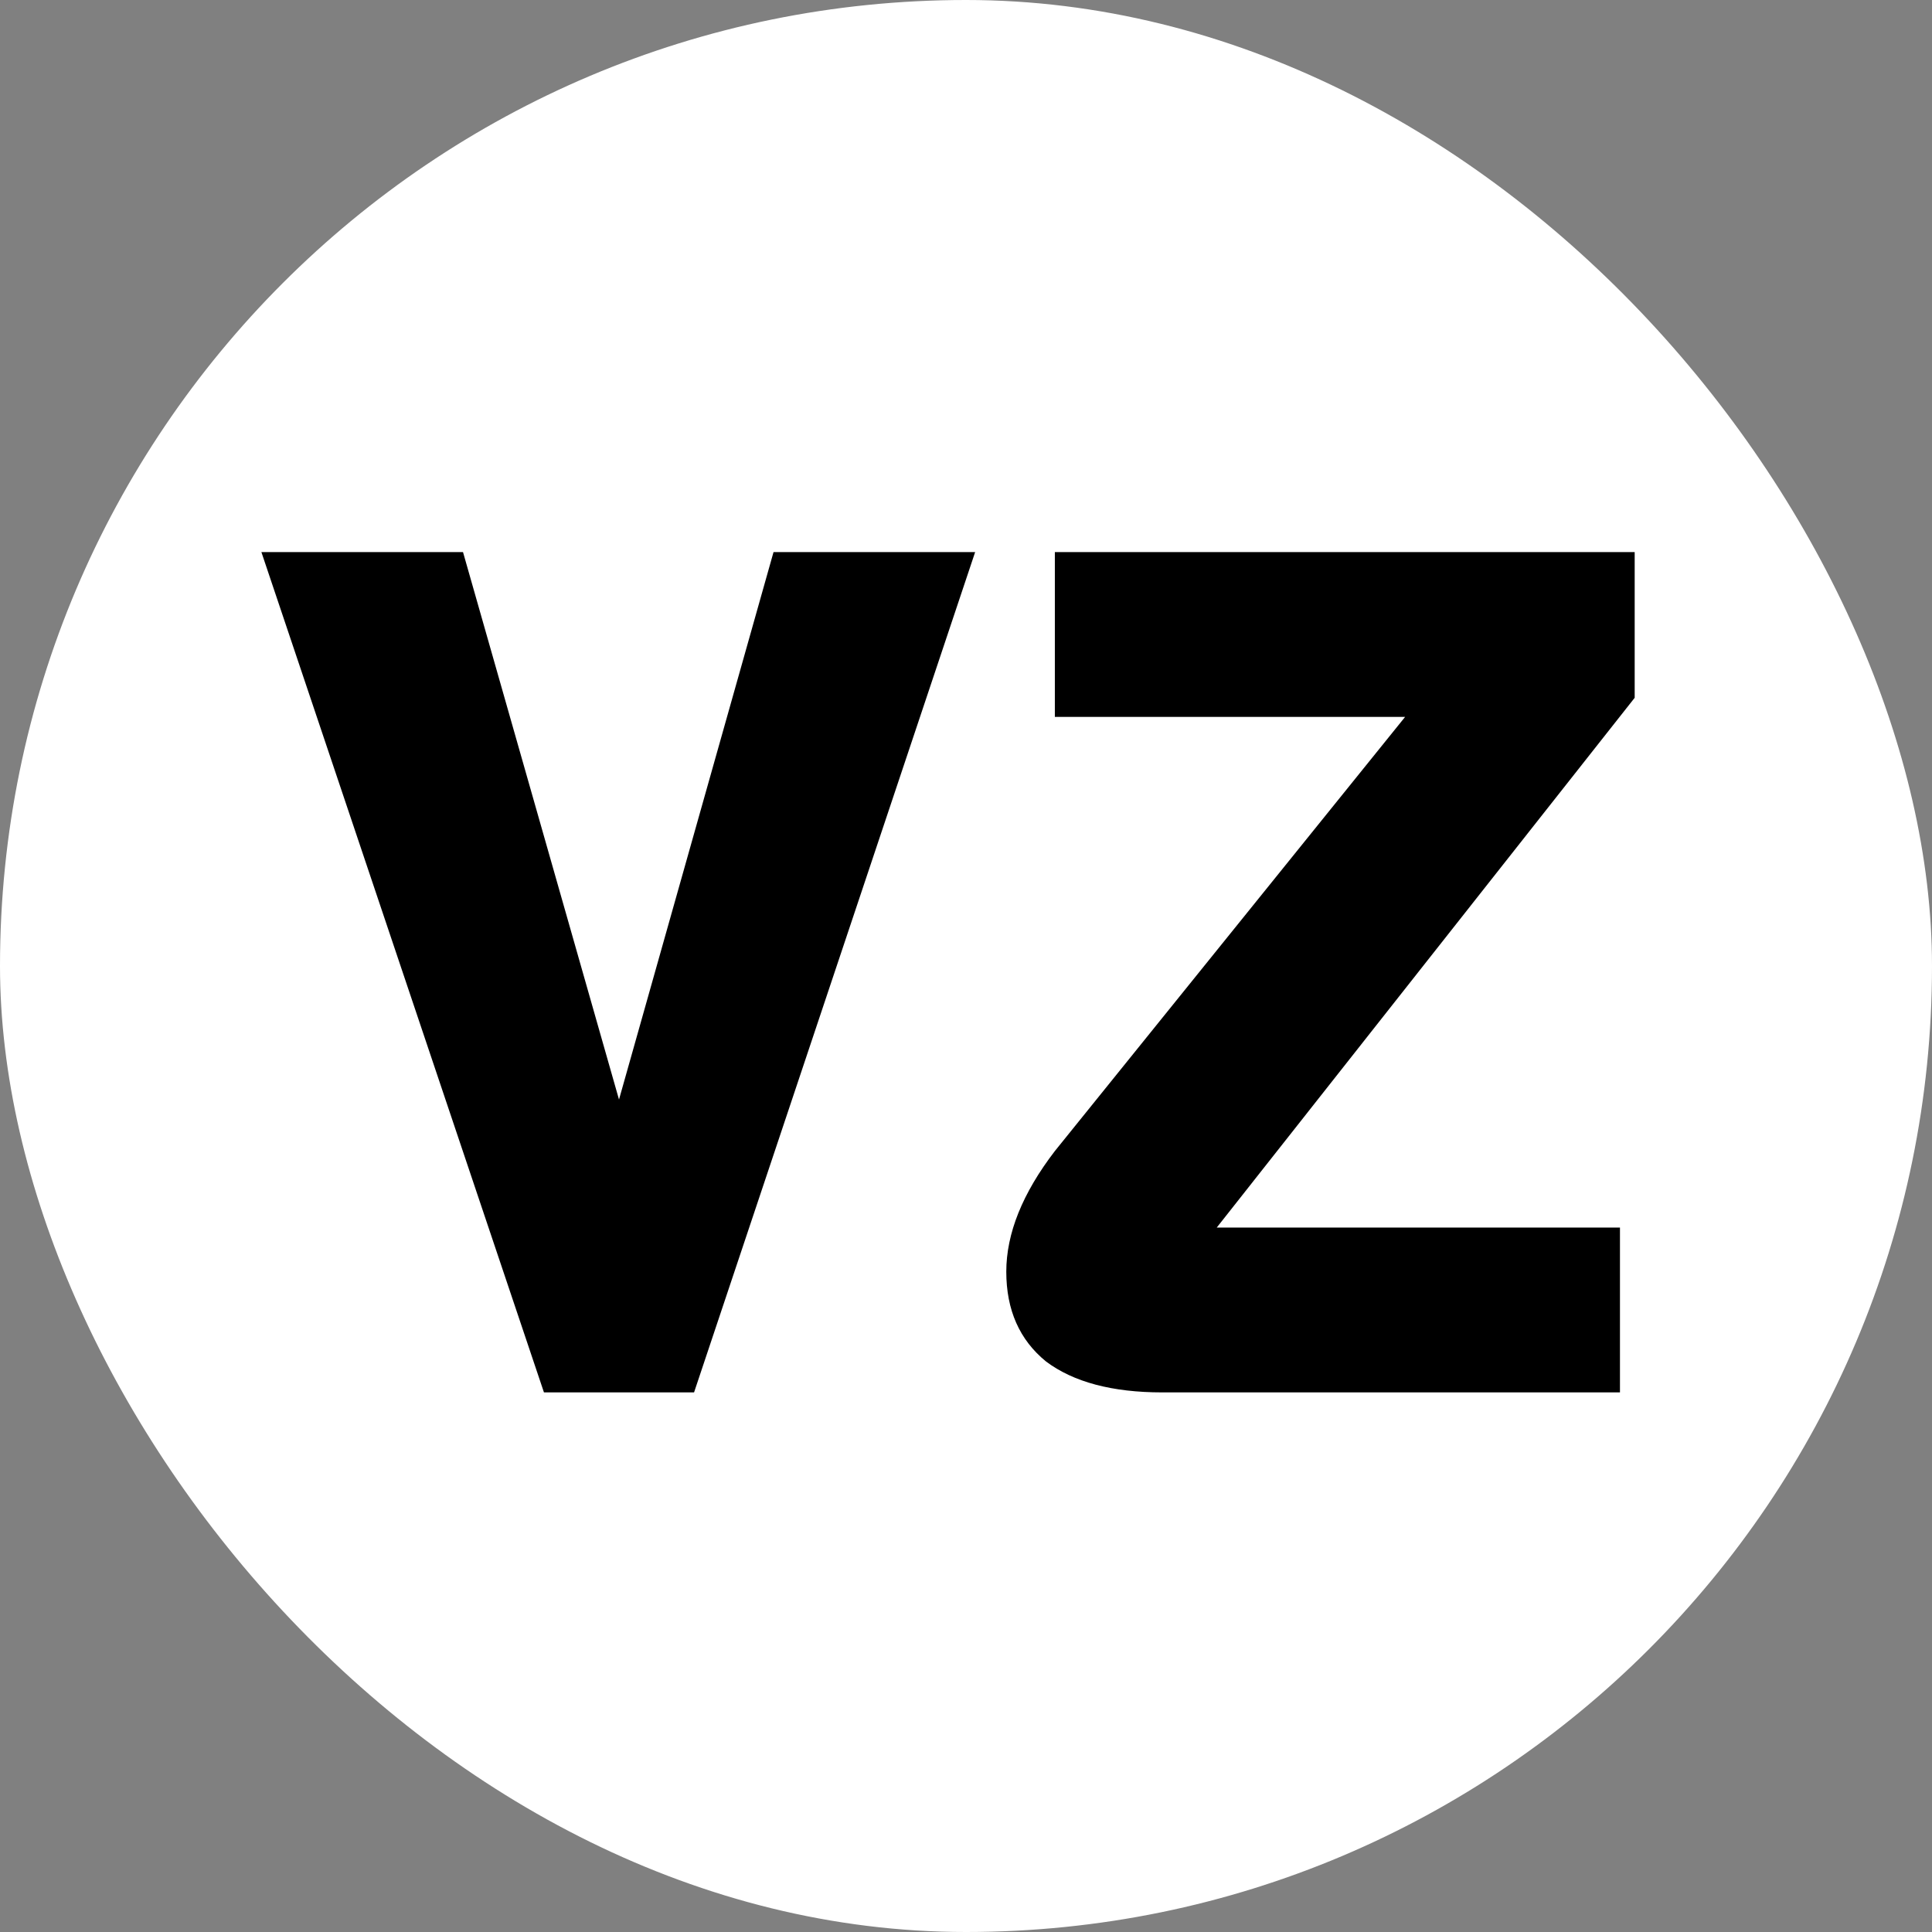
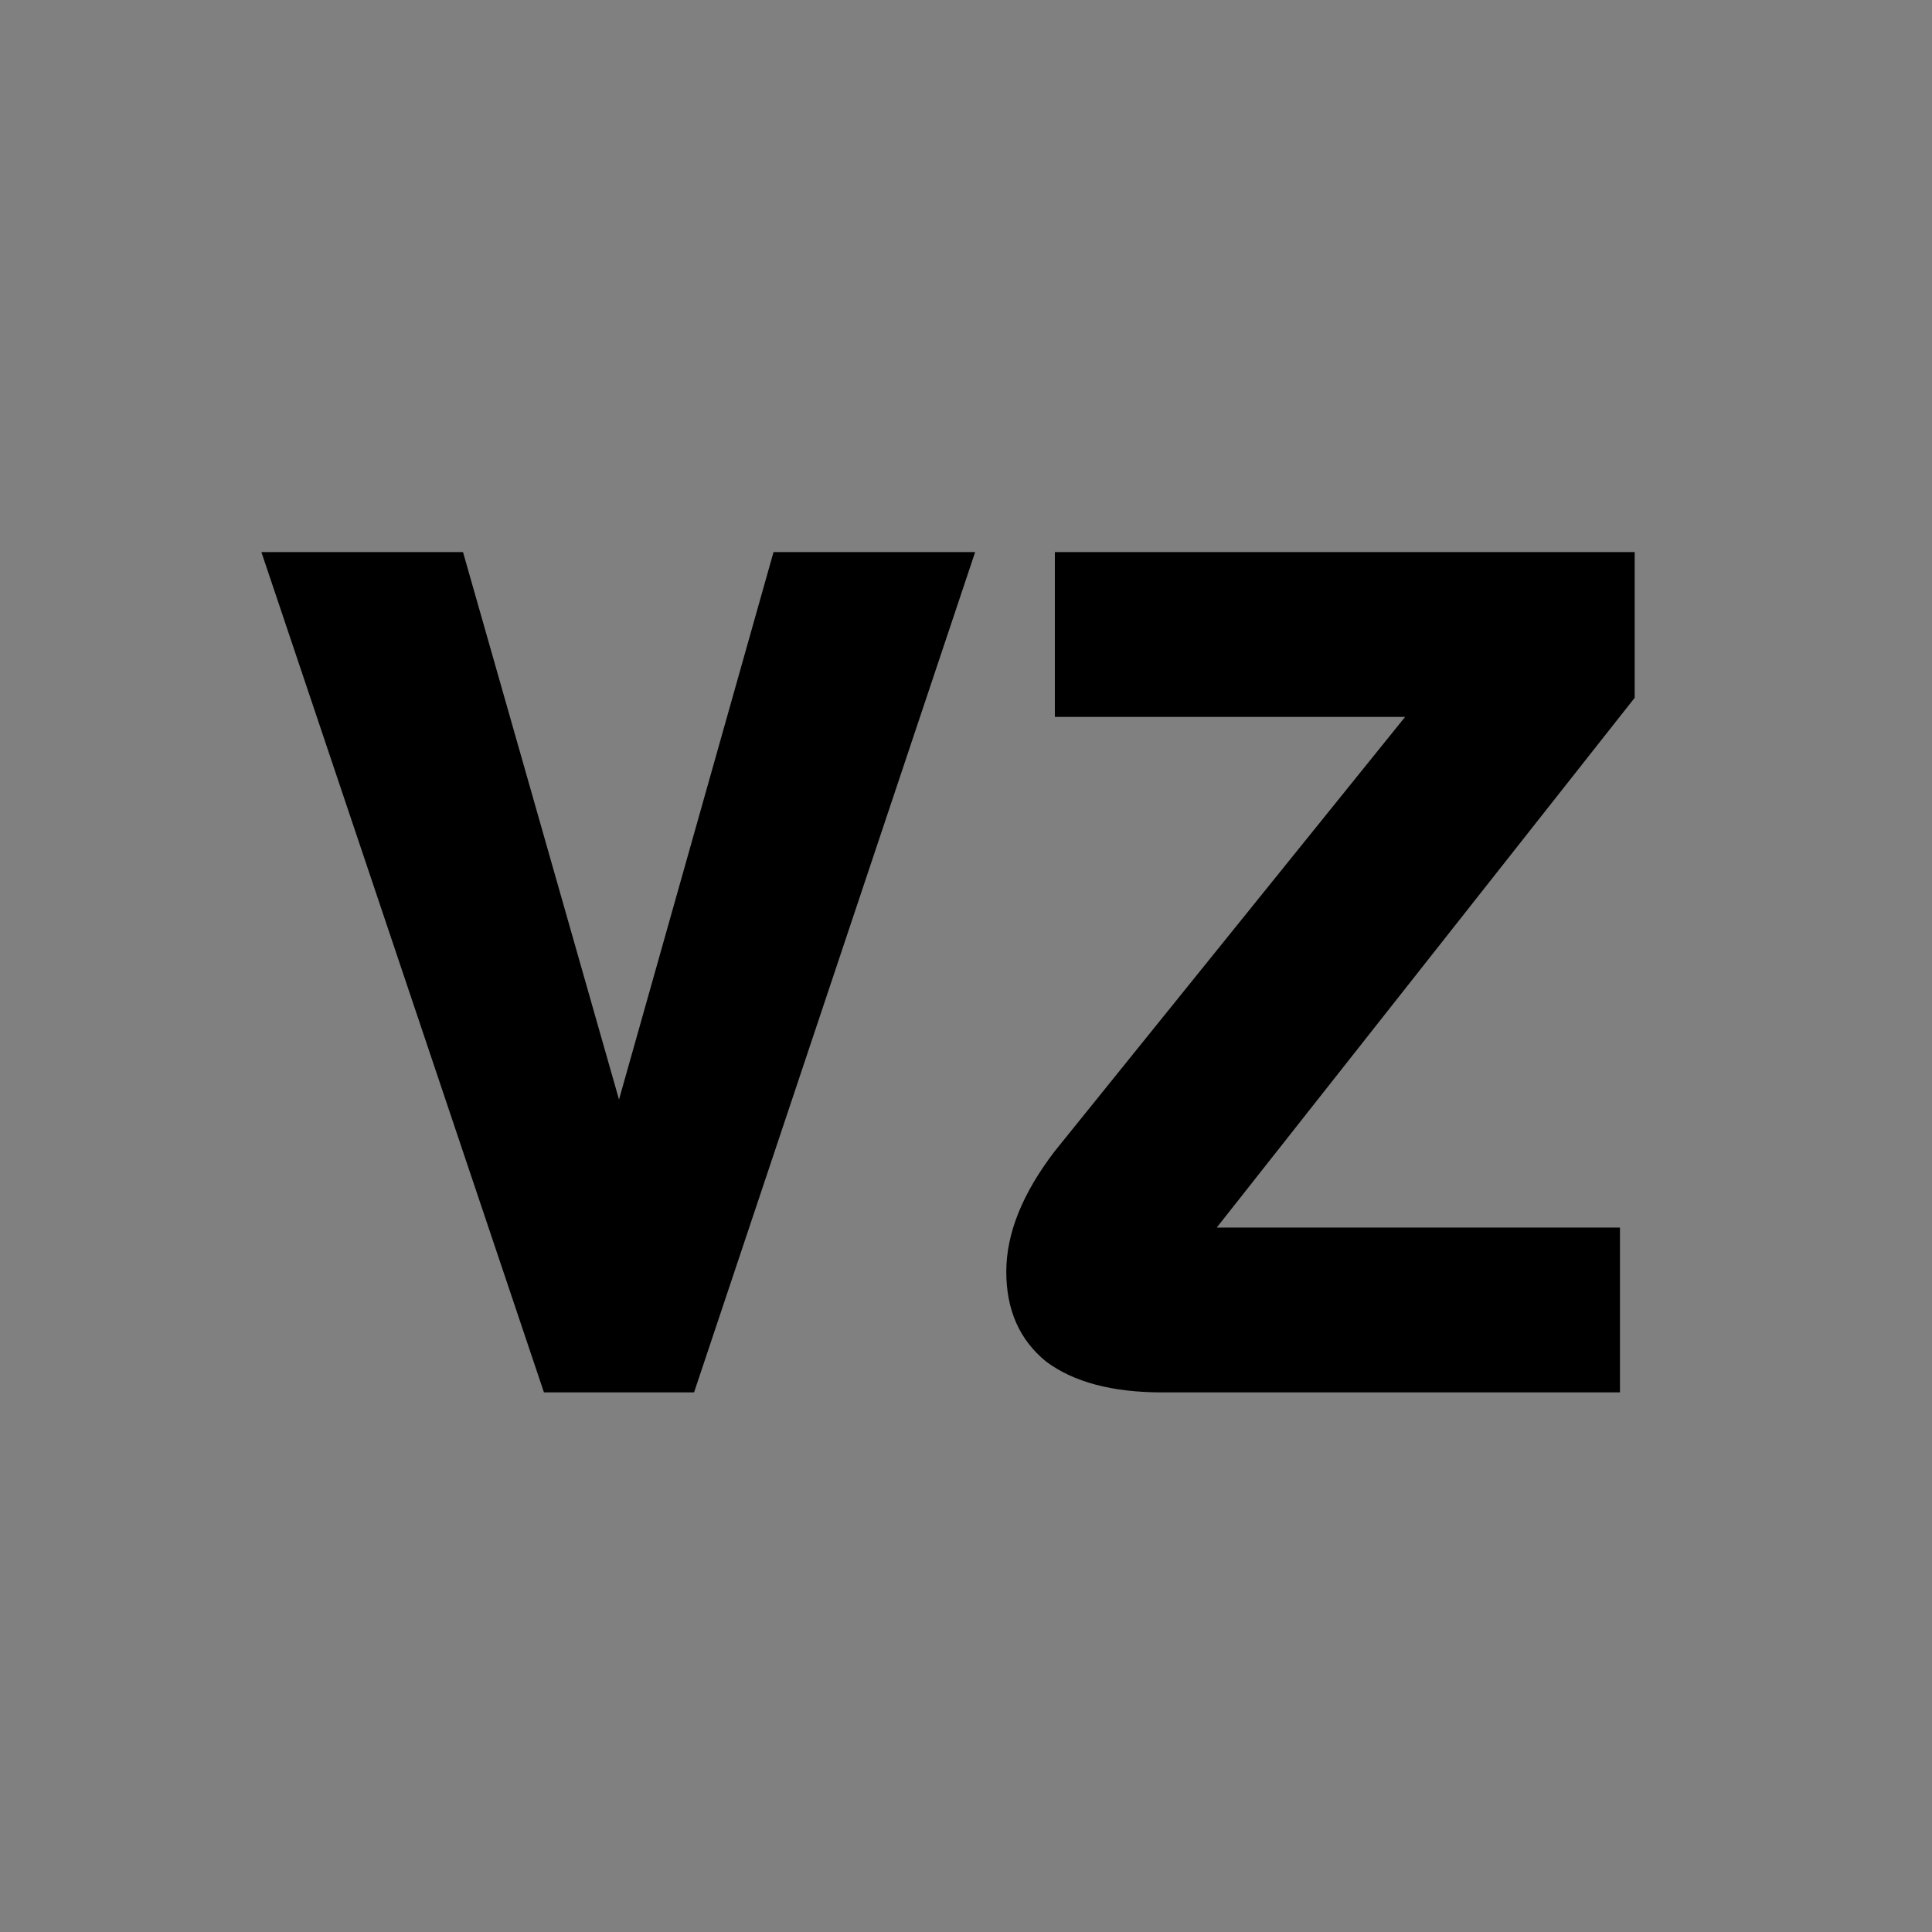
<svg xmlns="http://www.w3.org/2000/svg" width="512" height="512" viewBox="0 0 512 512" fill="none">
  <rect x="0" y="0" width="512" height="512" fill="#808080" stroke="none" />
-   <rect width="512" height="512" rx="256" fill="white" />
  <path d="M258.423 146.31L183.933 369H144.153L69.273 146.31H122.703L164.043 291.39L204.993 146.31H258.423ZM429.307 369H308.017C294.757 369 284.487 366.27 277.207 360.81C270.187 355.09 266.677 347.16 266.677 337.02C266.677 326.88 270.967 316.22 279.547 305.04L372.367 189.99H279.547V146.31H433.207V184.92L322.447 325.32H429.307V369Z" fill="black" />
</svg>